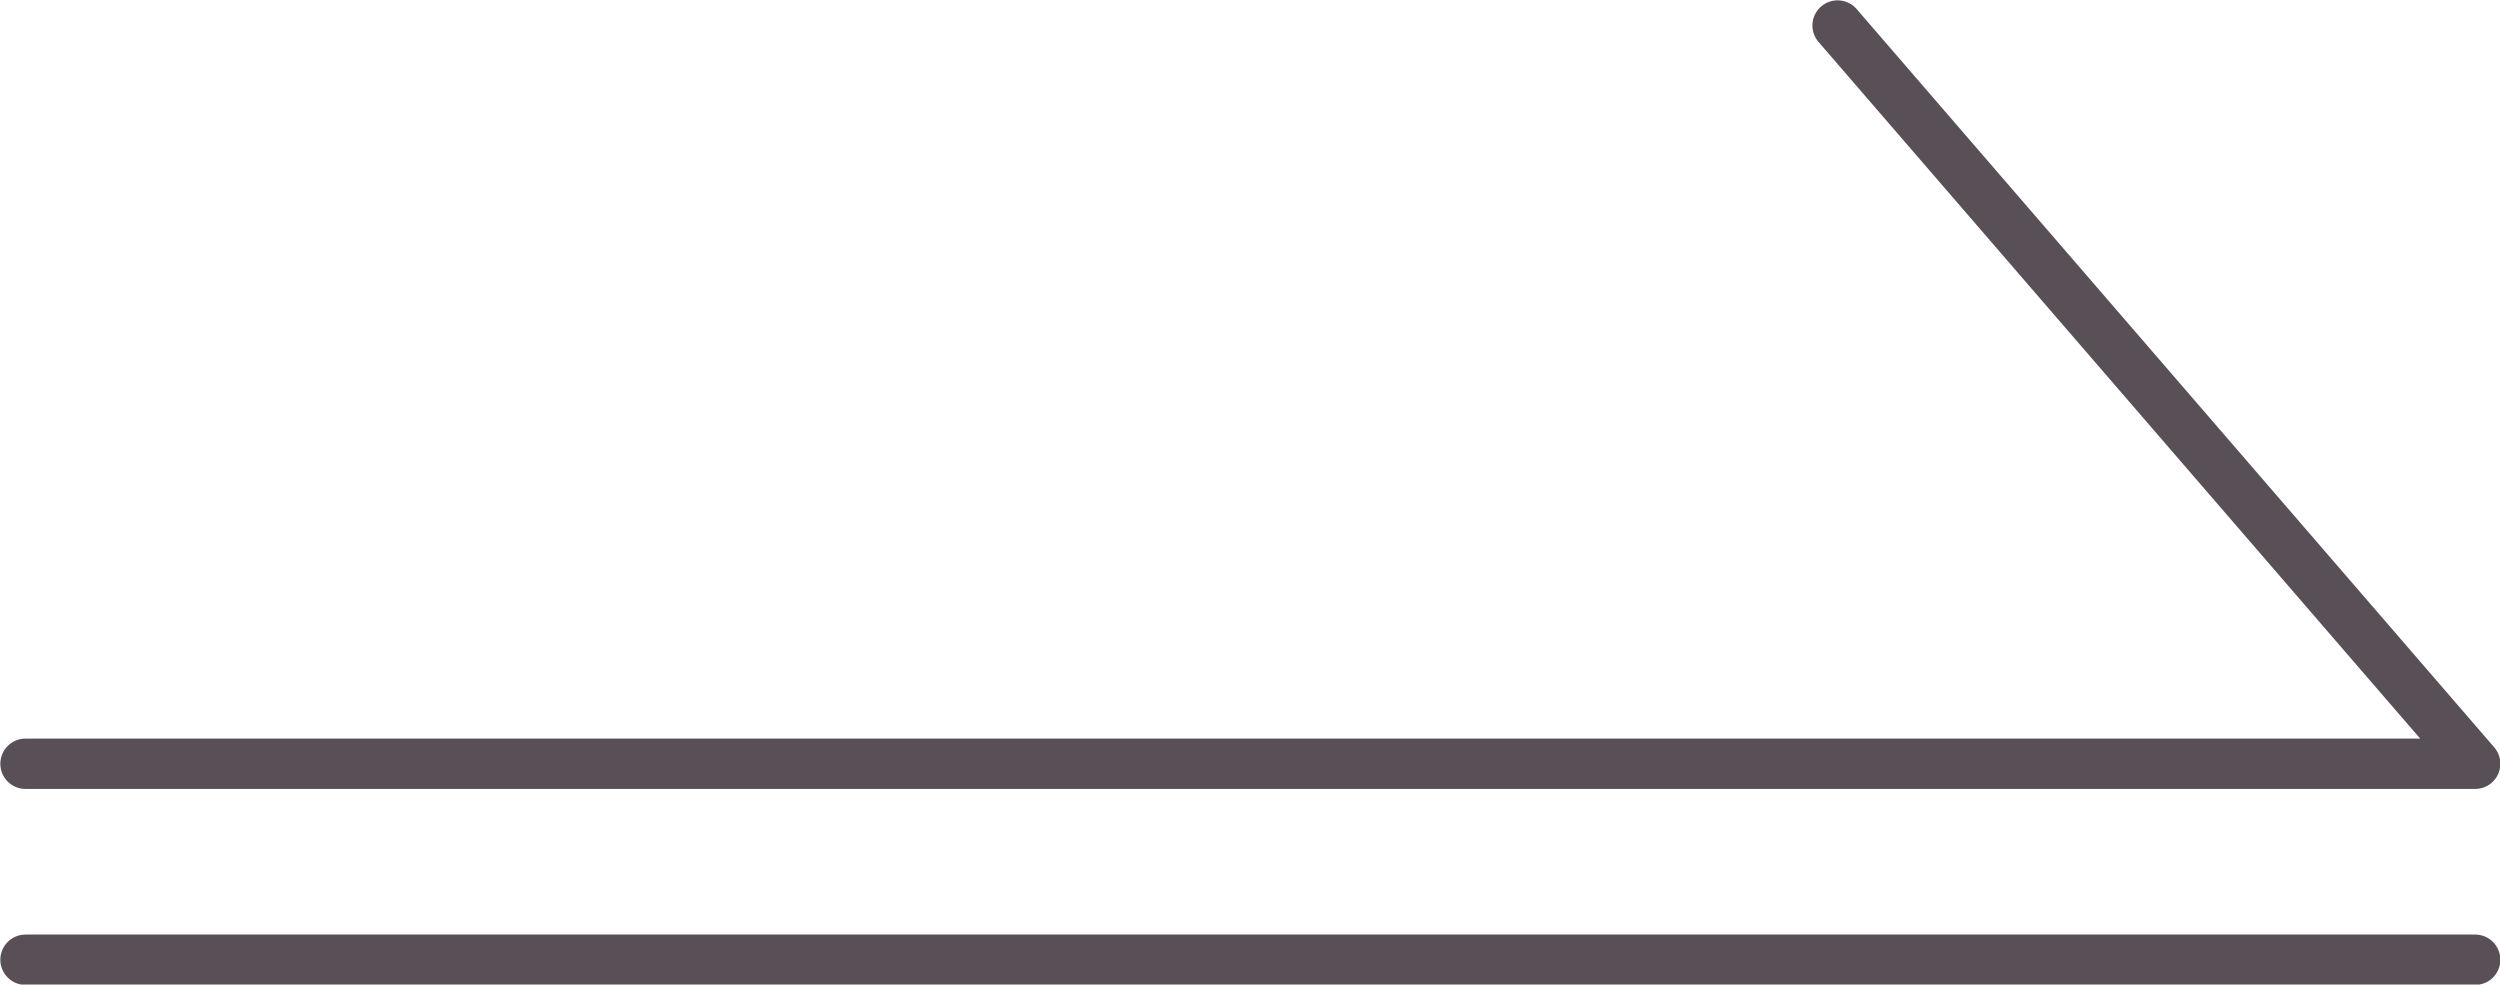
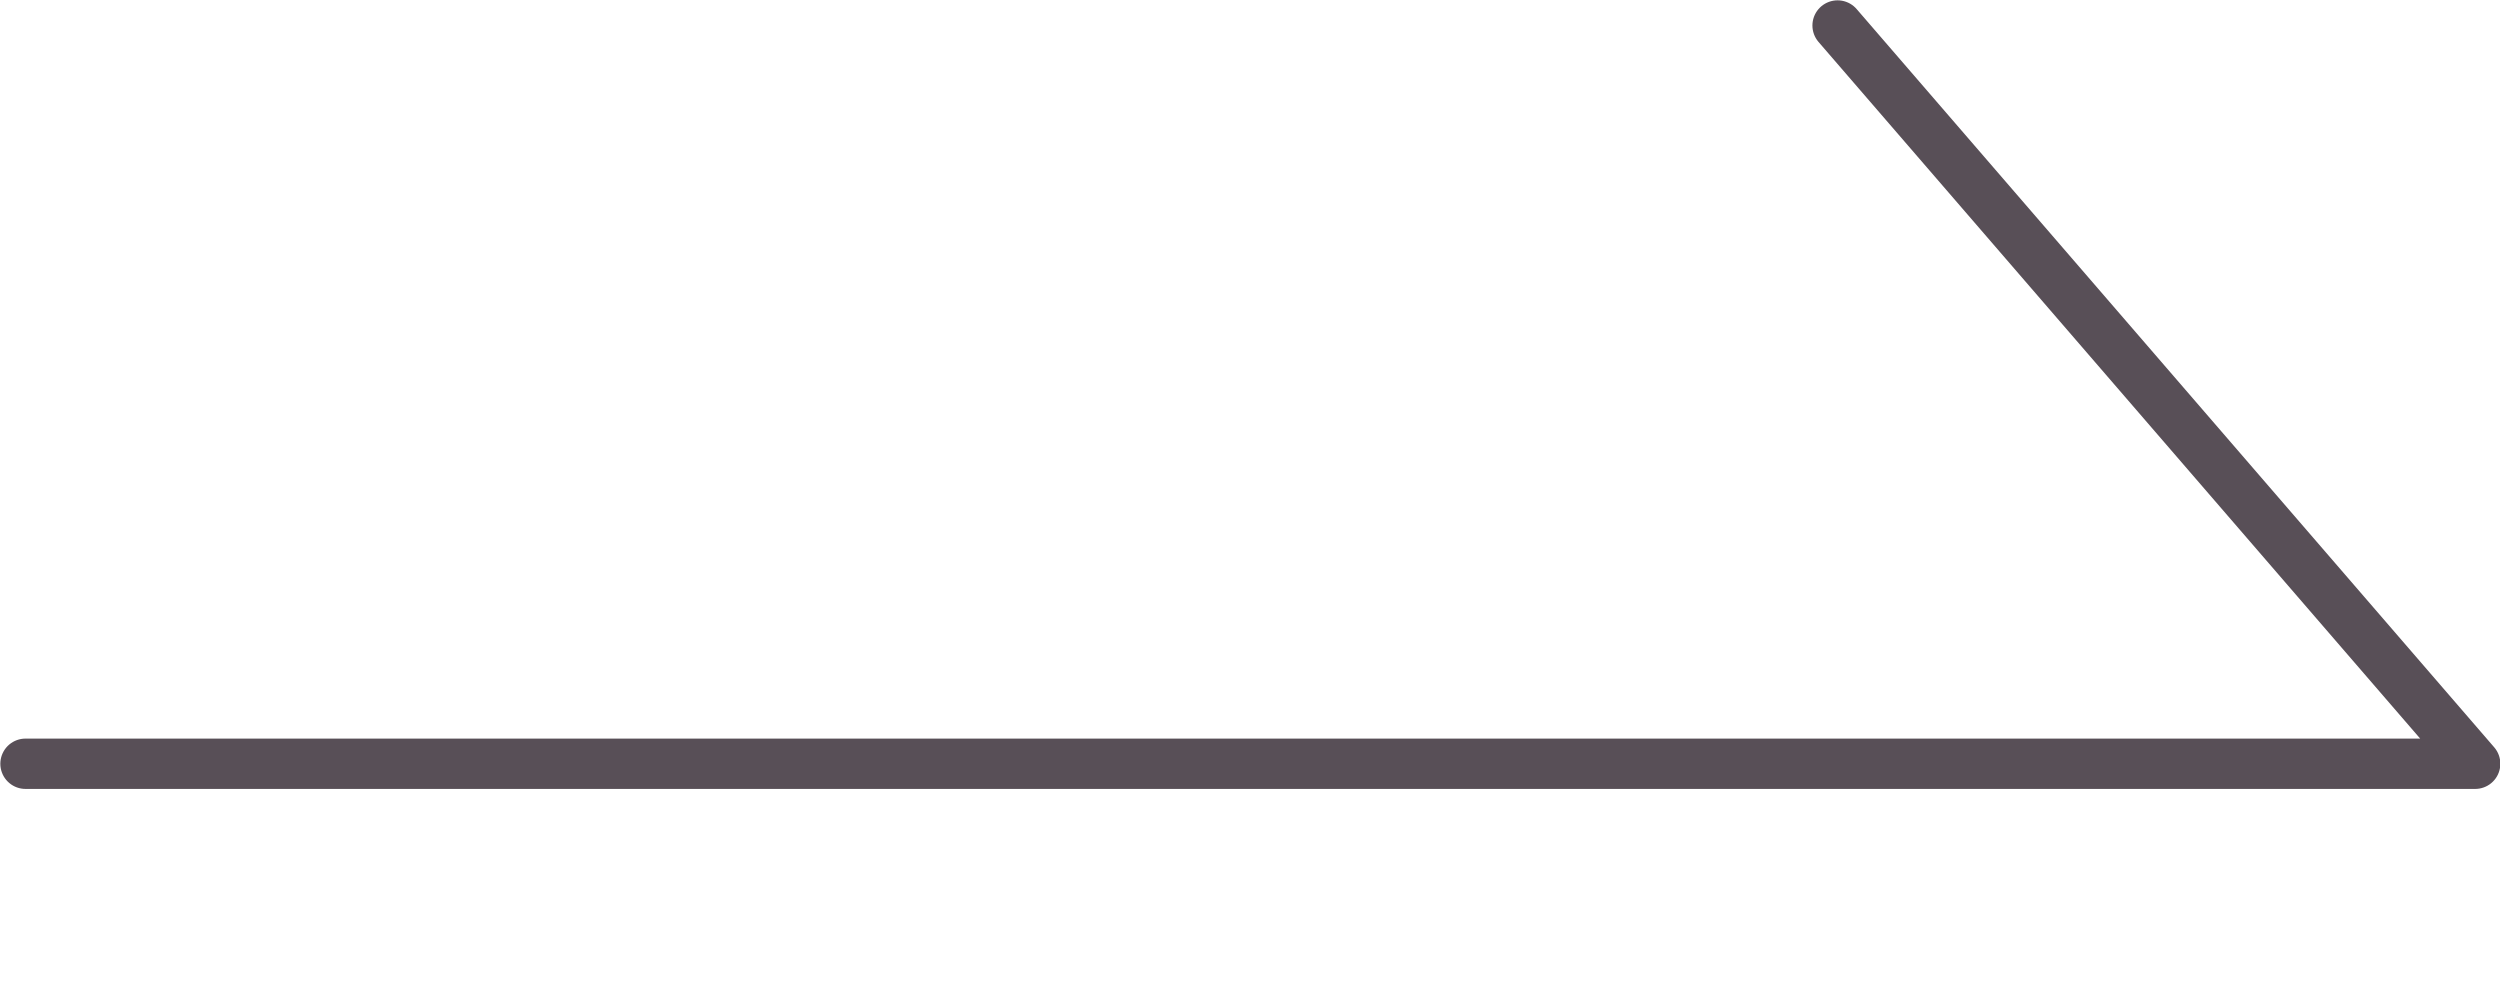
<svg xmlns="http://www.w3.org/2000/svg" viewBox="0 0 37.25 14.67">
  <defs>
    <style>.cls-1{fill:none;stroke:#584f57;stroke-linecap:round;stroke-linejoin:round;stroke-width:0.75px;}</style>
  </defs>
  <g id="レイヤー_2" data-name="レイヤー 2">
    <g id="レイヤー_1-2" data-name="レイヤー 1">
      <polyline class="cls-1" points="0.38 11.38 36.88 11.38 27.38 0.38" />
-       <line class="cls-1" x1="0.38" y1="14.3" x2="36.88" y2="14.3" />
    </g>
  </g>
</svg>